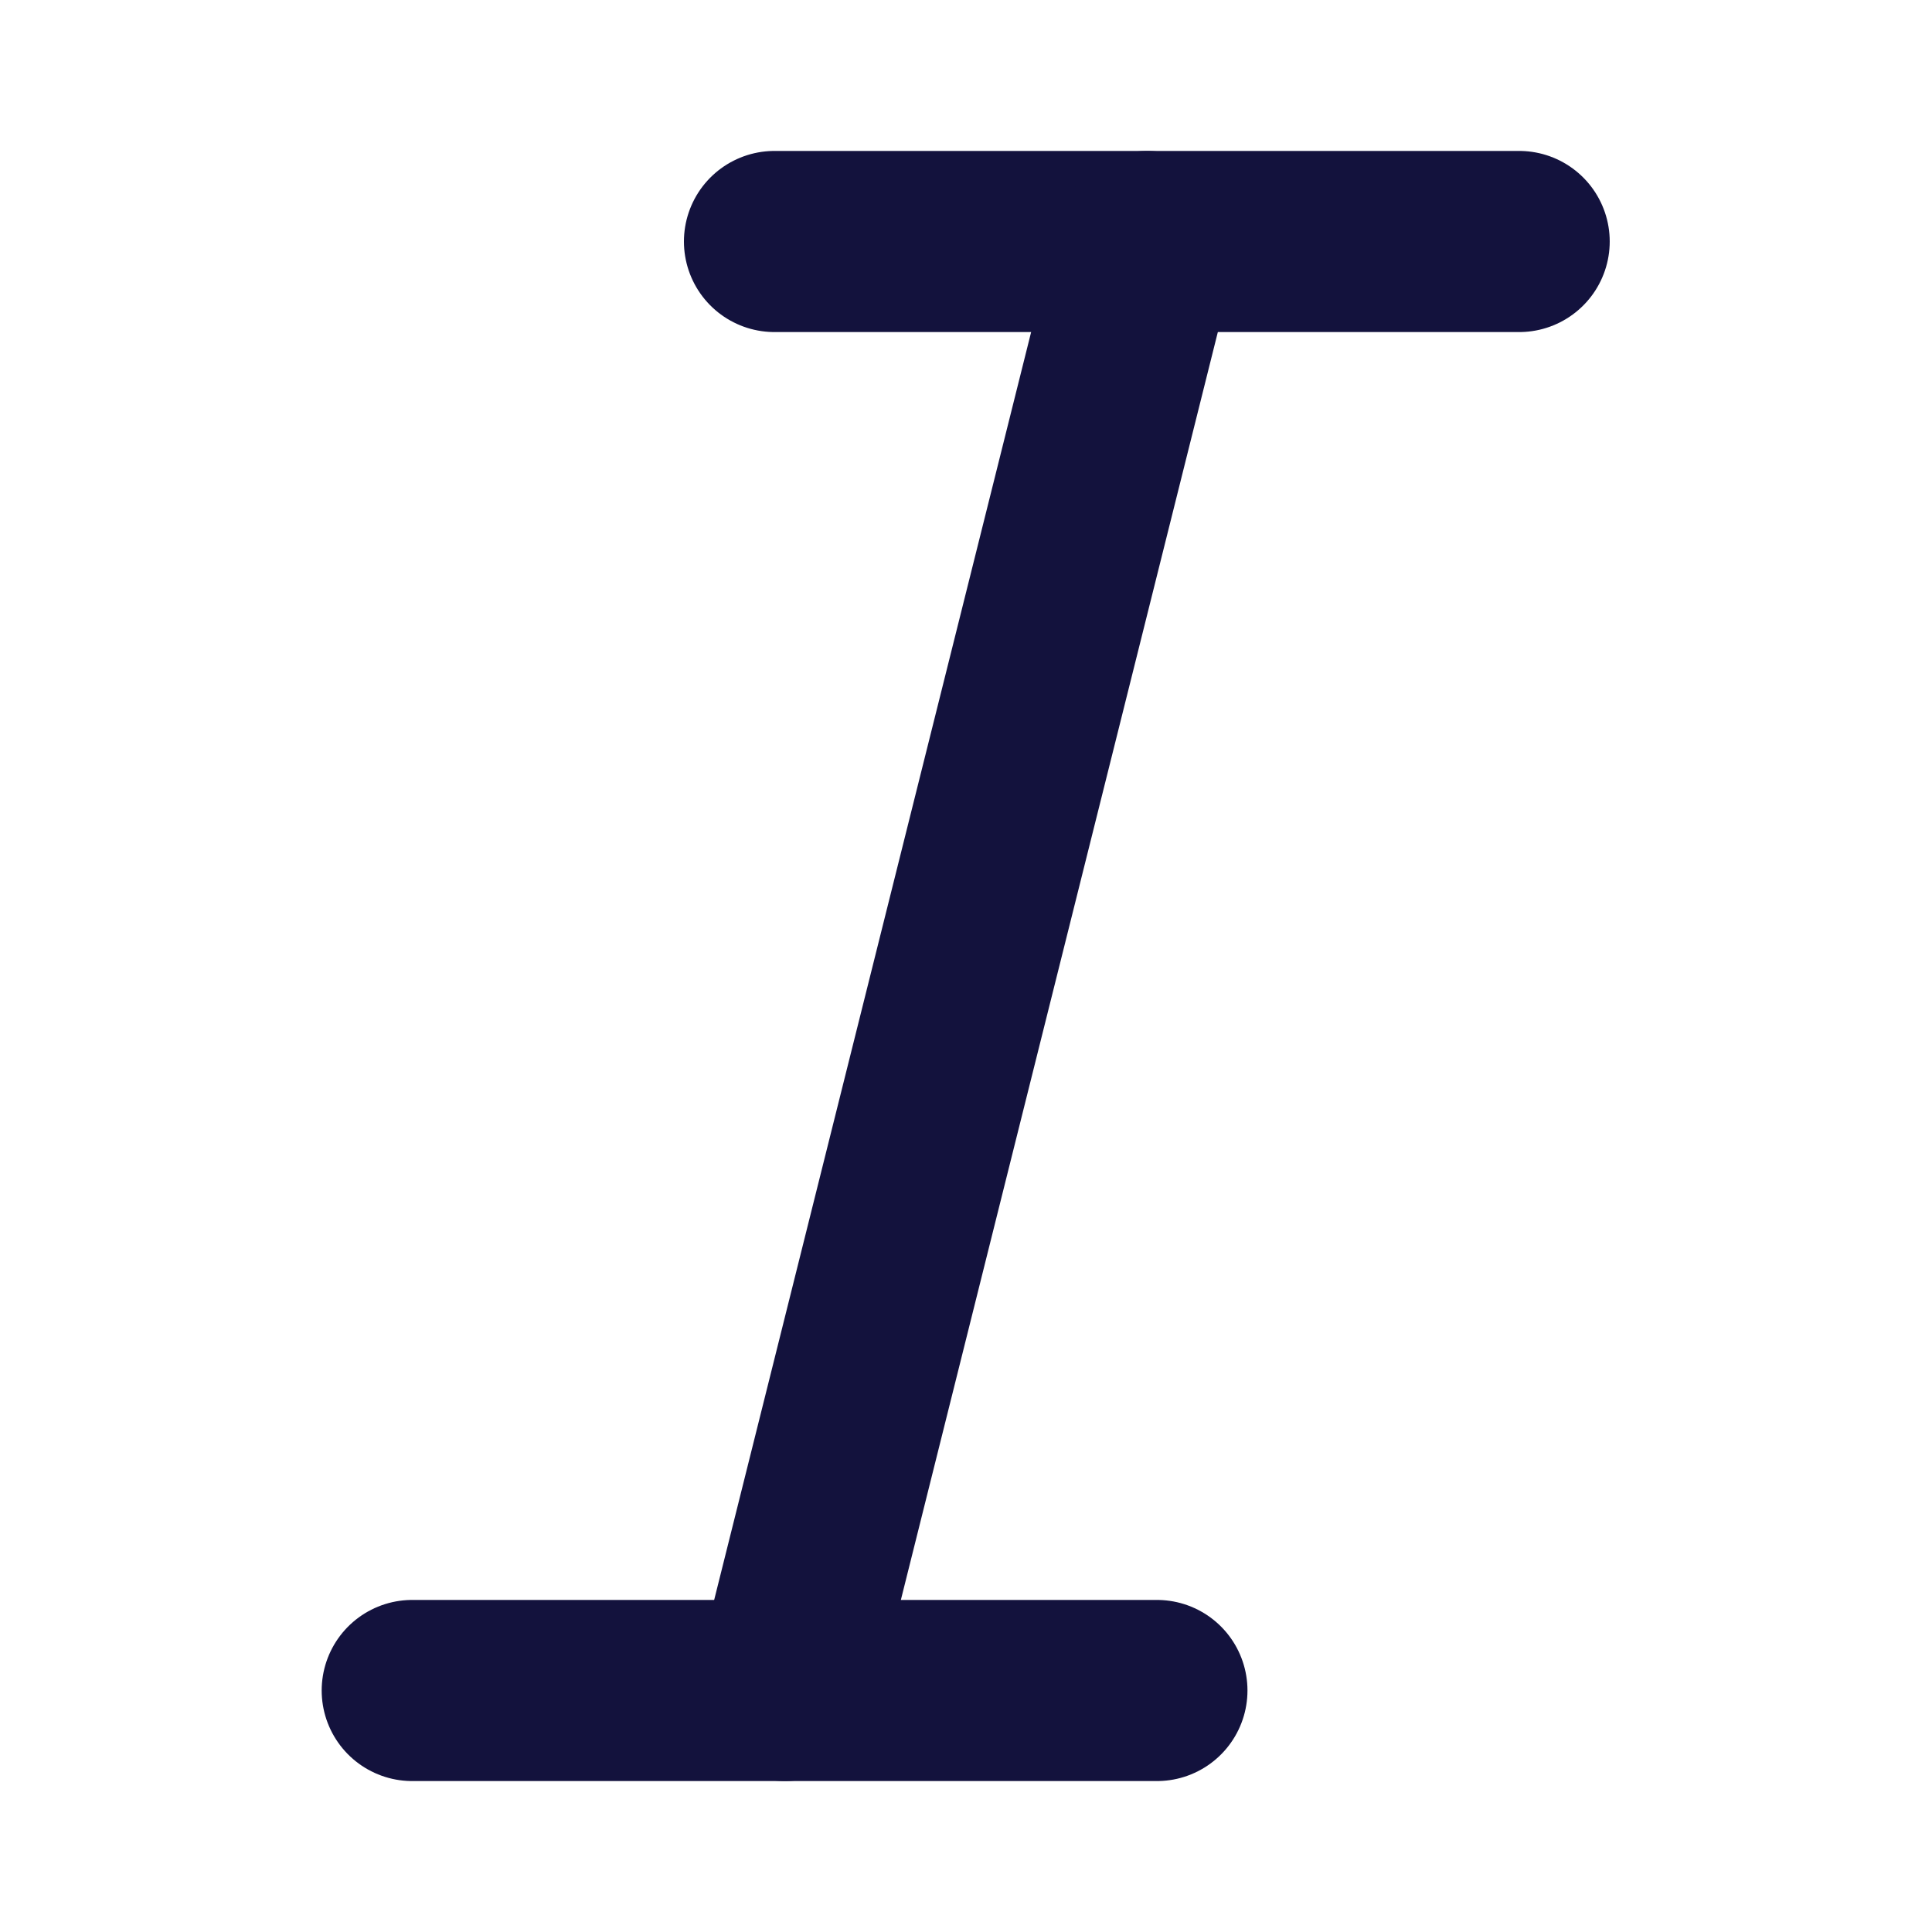
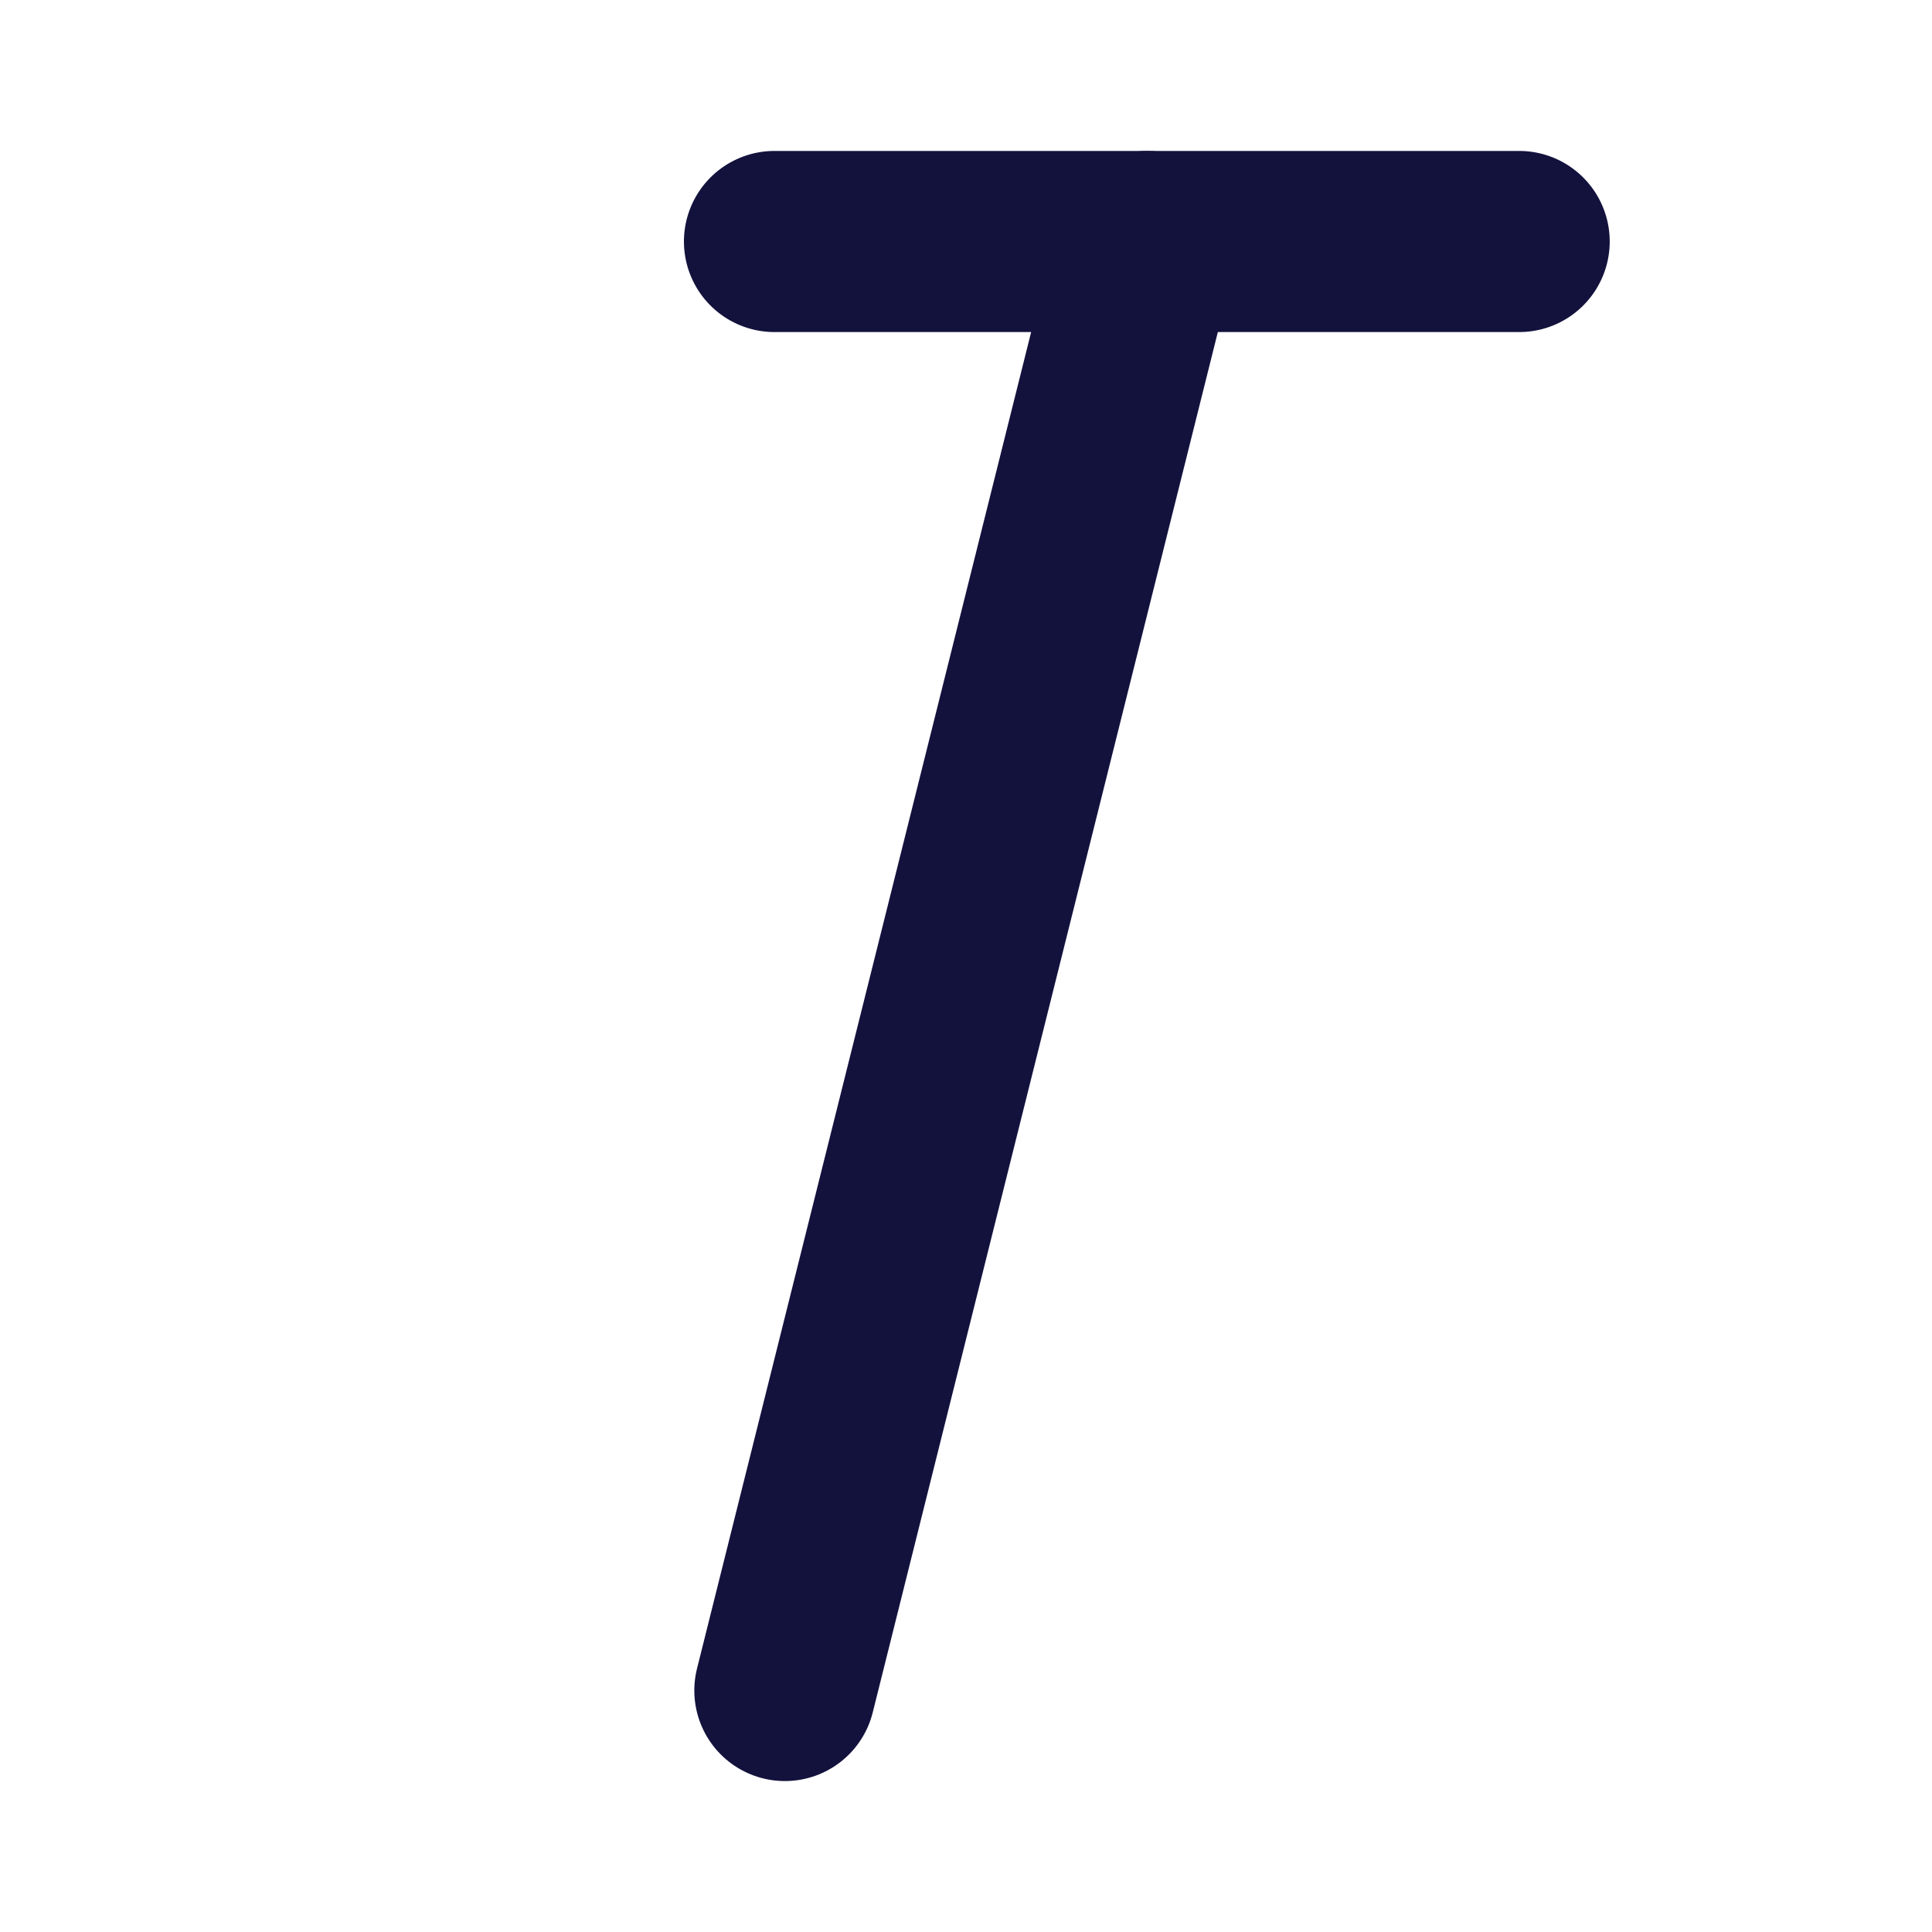
<svg xmlns="http://www.w3.org/2000/svg" width="16" height="16" viewBox="0 0 16 16" fill="none">
  <path d="M6.414 2H12.581" stroke="#13123D" stroke-width="1.5" stroke-linecap="round" stroke-linejoin="round" />
-   <path d="M3.414 14H9.581" stroke="#13123D" stroke-width="1.5" stroke-linecap="round" stroke-linejoin="round" />
  <path d="M9.5 2L6.5 14" stroke="#13123D" stroke-width="1.5" stroke-linecap="round" stroke-linejoin="round" />
</svg>